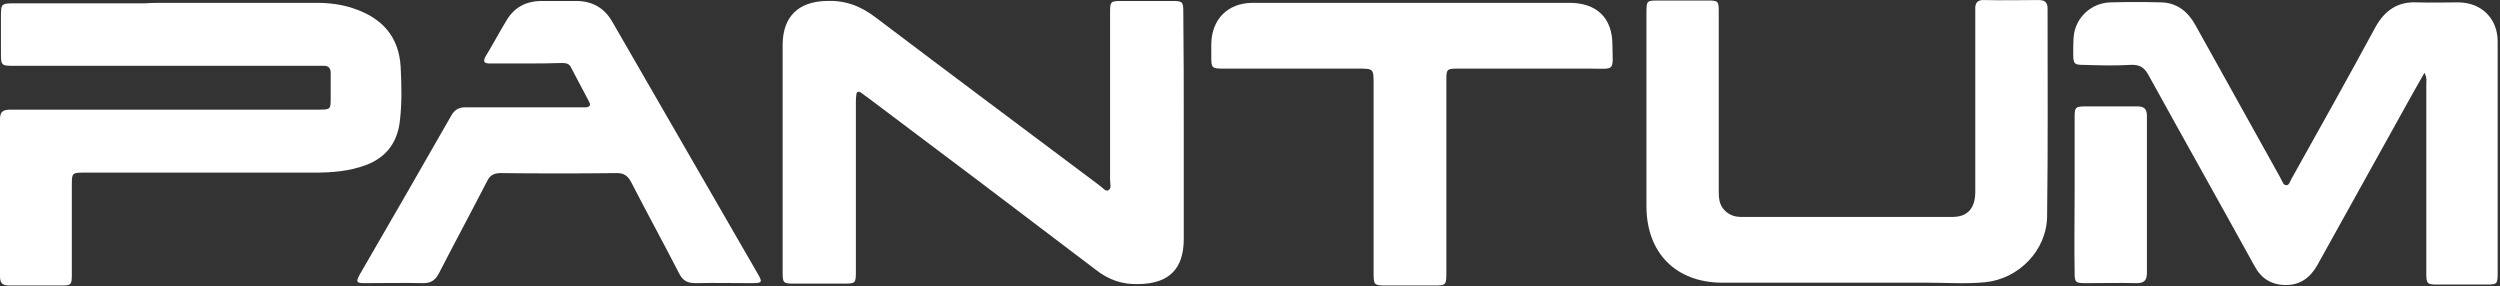
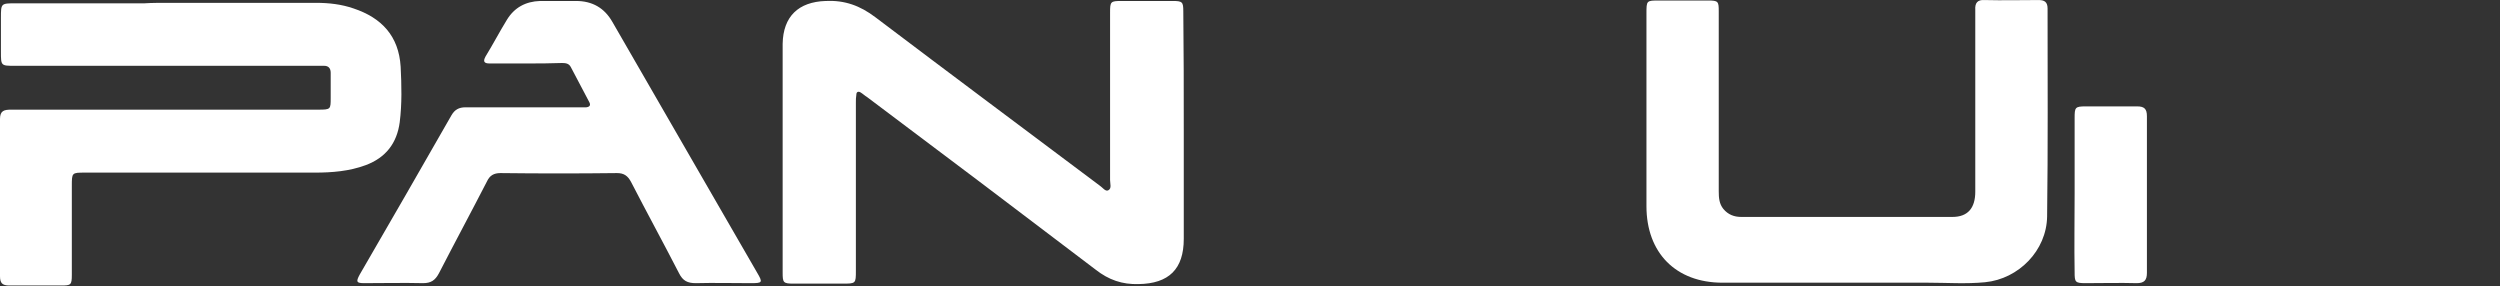
<svg xmlns="http://www.w3.org/2000/svg" width="402px" height="46px" version="1.1" xml:space="preserve" style="fill-rule:evenodd;clip-rule:evenodd;stroke-linejoin:round;stroke-miterlimit:2;">
  <rect width="100%" height="100%" fill="#333333" stroke="none" />
  <path d="M190.35,20.707l0,17.7c0,4.875 -2.4,7.2 -7.275,7.275c-2.625,0.075 -4.8,-0.675 -6.9,-2.325c-12.225,-9.3 -24.45,-18.525 -36.75,-27.75c-0.375,-0.225 -0.675,-0.525 -1.05,-0.75c-0.375,-0.225 -0.675,-0.075 -0.675,0.375c-0.075,0.45 -0.075,0.825 -0.075,1.275l0,27c0,2.1 0,2.1 -2.175,2.1l-7.8,0c-1.725,0 -1.8,-0.15 -1.8,-1.8l0,-36.75c0.075,-4.425 2.55,-6.75 6.9,-6.9c3.075,-0.15 5.55,0.75 8.025,2.625c12,9.075 24.075,18.075 36.075,27.075c0.45,0.3 0.9,0.975 1.35,0.75c0.6,-0.3 0.3,-1.05 0.3,-1.65l0,-26.925c0,-1.8 0.075,-1.875 1.875,-1.875l8.175,0c1.575,0 1.725,0.15 1.725,1.65c0.075,6.45 0.075,12.675 0.075,18.9Z" style="fill:#fff;fill-rule:nonzero;" />
  <path d="M26.85,0.457l24,0c2.025,0 4.05,0.225 6,0.9c4.5,1.5 7.275,4.425 7.575,9.375c0.15,3 0.225,5.925 -0.15,8.925c-0.45,3.375 -2.25,5.7 -5.475,6.9c-2.625,0.975 -5.4,1.2 -8.175,1.2l-36.975,0c-2.1,0 -2.1,0 -2.1,2.175l-0,14.25c-0,1.65 -0.15,1.725 -1.725,1.725l-8.325,0c-1.125,0 -1.5,-0.375 -1.5,-1.5l0,-25.275c0,-1.35 0.675,-1.5 1.8,-1.5l49.425,0c1.95,0 1.95,-0.075 1.95,-1.875l-0,-4.05c-0,-0.75 -0.375,-1.125 -1.05,-1.125l-49.725,0c-2.25,0 -2.25,0 -2.25,-2.25l0,-5.475c0,-2.325 0,-2.325 2.4,-2.325l20.7,0c1.125,-0.075 2.325,-0.075 3.6,-0.075Z" style="fill:#fff;fill-rule:nonzero;" />
-   <path d="M389.85,11.707c-0.675,1.2 -1.275,2.25 -1.875,3.3c-5.1,9.225 -10.275,18.45 -15.375,27.675c-1.125,1.95 -2.7,3.15 -5.025,3.15c-2.4,0 -4.05,-1.125 -5.1,-3.15c-5.625,-10.2 -11.325,-20.325 -16.95,-30.525c-0.675,-1.275 -1.425,-1.8 -2.925,-1.725c-2.475,0.15 -5.025,0.075 -7.5,0c-1.575,0 -1.725,-0.15 -1.725,-1.8c0,-0.9 0,-1.875 0.075,-2.775c0.3,-3.075 2.85,-5.4 5.925,-5.475c2.7,-0.075 5.475,-0.075 8.175,0c2.475,0.075 4.2,1.425 5.4,3.525c4.575,8.175 9.075,16.35 13.65,24.525l0.225,0.45c0.225,0.3 0.3,0.9 0.825,0.9c0.45,0 0.6,-0.6 0.75,-0.9c4.575,-8.175 9.15,-16.35 13.575,-24.525c1.5,-2.7 3.6,-4.125 6.675,-3.975c2.25,0.075 4.5,0 6.75,0c3.675,0.075 6.225,2.625 6.225,6.3l0,37.2c0,1.8 -0.075,1.875 -1.875,1.875l-7.875,0c-1.575,0 -1.725,-0.15 -1.725,-1.8l0,-30.375c0,-0.525 0.15,-1.05 -0.3,-1.875Z" style="fill:#fff;fill-rule:nonzero;" />
  <path d="M310.05,45.457l-33.075,0c-7.5,0 -12.225,-4.8 -12.225,-12.3l0,-30.975c0,-2.1 0,-2.1 2.025,-2.1l7.875,0c1.65,0 1.725,0.15 1.725,1.725l0,28.95c0,1.05 0.075,2.025 0.75,2.85c0.75,0.9 1.725,1.275 2.85,1.275l33.975,0c2.475,0 3.675,-1.425 3.675,-4.05l-0,-29.25c-0.075,-1.125 0.375,-1.65 1.5,-1.575c2.925,0.075 5.775,0 8.7,0c0.9,0 1.425,0.3 1.425,1.35c-0,11.175 0.075,22.275 -0.075,33.45c-0.075,5.475 -4.575,10.05 -9.975,10.575c-3.075,0.3 -6.15,0.075 -9.15,0.075Z" style="fill:#fff;fill-rule:nonzero;" />
  <path d="M84.6,10.207l-5.85,0c-0.9,0 -1.125,-0.3 -0.675,-1.125c1.2,-1.95 2.25,-3.975 3.45,-5.925c1.2,-1.95 3,-2.925 5.325,-3l5.775,0c2.625,0 4.575,1.125 5.85,3.375c5.775,10.05 11.625,20.1 17.4,30.15c1.95,3.375 3.9,6.75 5.85,10.125c0.975,1.65 0.9,1.725 -1.05,1.725c-2.925,0 -5.85,-0.075 -8.775,0c-1.35,0 -2.1,-0.375 -2.7,-1.575c-2.55,-4.95 -5.175,-9.75 -7.725,-14.7c-0.525,-0.975 -1.125,-1.425 -2.25,-1.425c-6.225,0.075 -12.525,0.075 -18.75,0c-1.05,0 -1.725,0.375 -2.175,1.35c-2.55,4.95 -5.175,9.825 -7.725,14.775c-0.6,1.125 -1.275,1.575 -2.55,1.575c-3.15,-0.075 -6.3,0 -9.45,0c-1.275,0 -1.35,-0.225 -0.75,-1.35c4.95,-8.55 9.9,-17.1 14.775,-25.65c0.525,-0.9 1.2,-1.275 2.25,-1.275l19.425,0c0.6,-0.075 0.75,-0.375 0.45,-0.9c-0.975,-1.875 -1.95,-3.675 -2.925,-5.55c-0.3,-0.6 -0.825,-0.675 -1.425,-0.675c-1.95,0.075 -3.9,0.075 -5.775,0.075Z" style="fill:#fff;fill-rule:nonzero;" />
-   <path d="M201.3,0.457l51.075,0c4.35,0 6.9,2.4 6.9,6.75c0.075,4.425 0.525,3.825 -3.75,3.825l-21.075,0c-1.8,0 -1.875,0.075 -1.875,1.875l-0,30.75c-0,2.25 -0,2.25 -2.175,2.25l-7.5,0c-1.95,0 -2.025,-0.075 -2.025,-2.025l0,-30.375c0,-2.475 0,-2.475 -2.55,-2.475l-21.525,0c-1.95,0 -2.025,-0.075 -2.025,-1.95l0,-2.025c0.075,-3.975 2.625,-6.525 6.525,-6.6Z" style="fill:#fff;fill-rule:nonzero;" />
  <path d="M333.6,31.207l0,-12.225c0,-1.725 0.075,-1.875 1.8,-1.875l8.25,0c1.125,0 1.575,0.375 1.575,1.575l0,25.2c0,1.2 -0.45,1.65 -1.65,1.65c-2.7,-0.075 -5.475,0 -8.175,0c-1.725,0 -1.8,-0.15 -1.8,-1.8c-0.075,-4.2 0,-8.325 0,-12.525Z" style="fill:#fff;fill-rule:nonzero;" />
</svg>